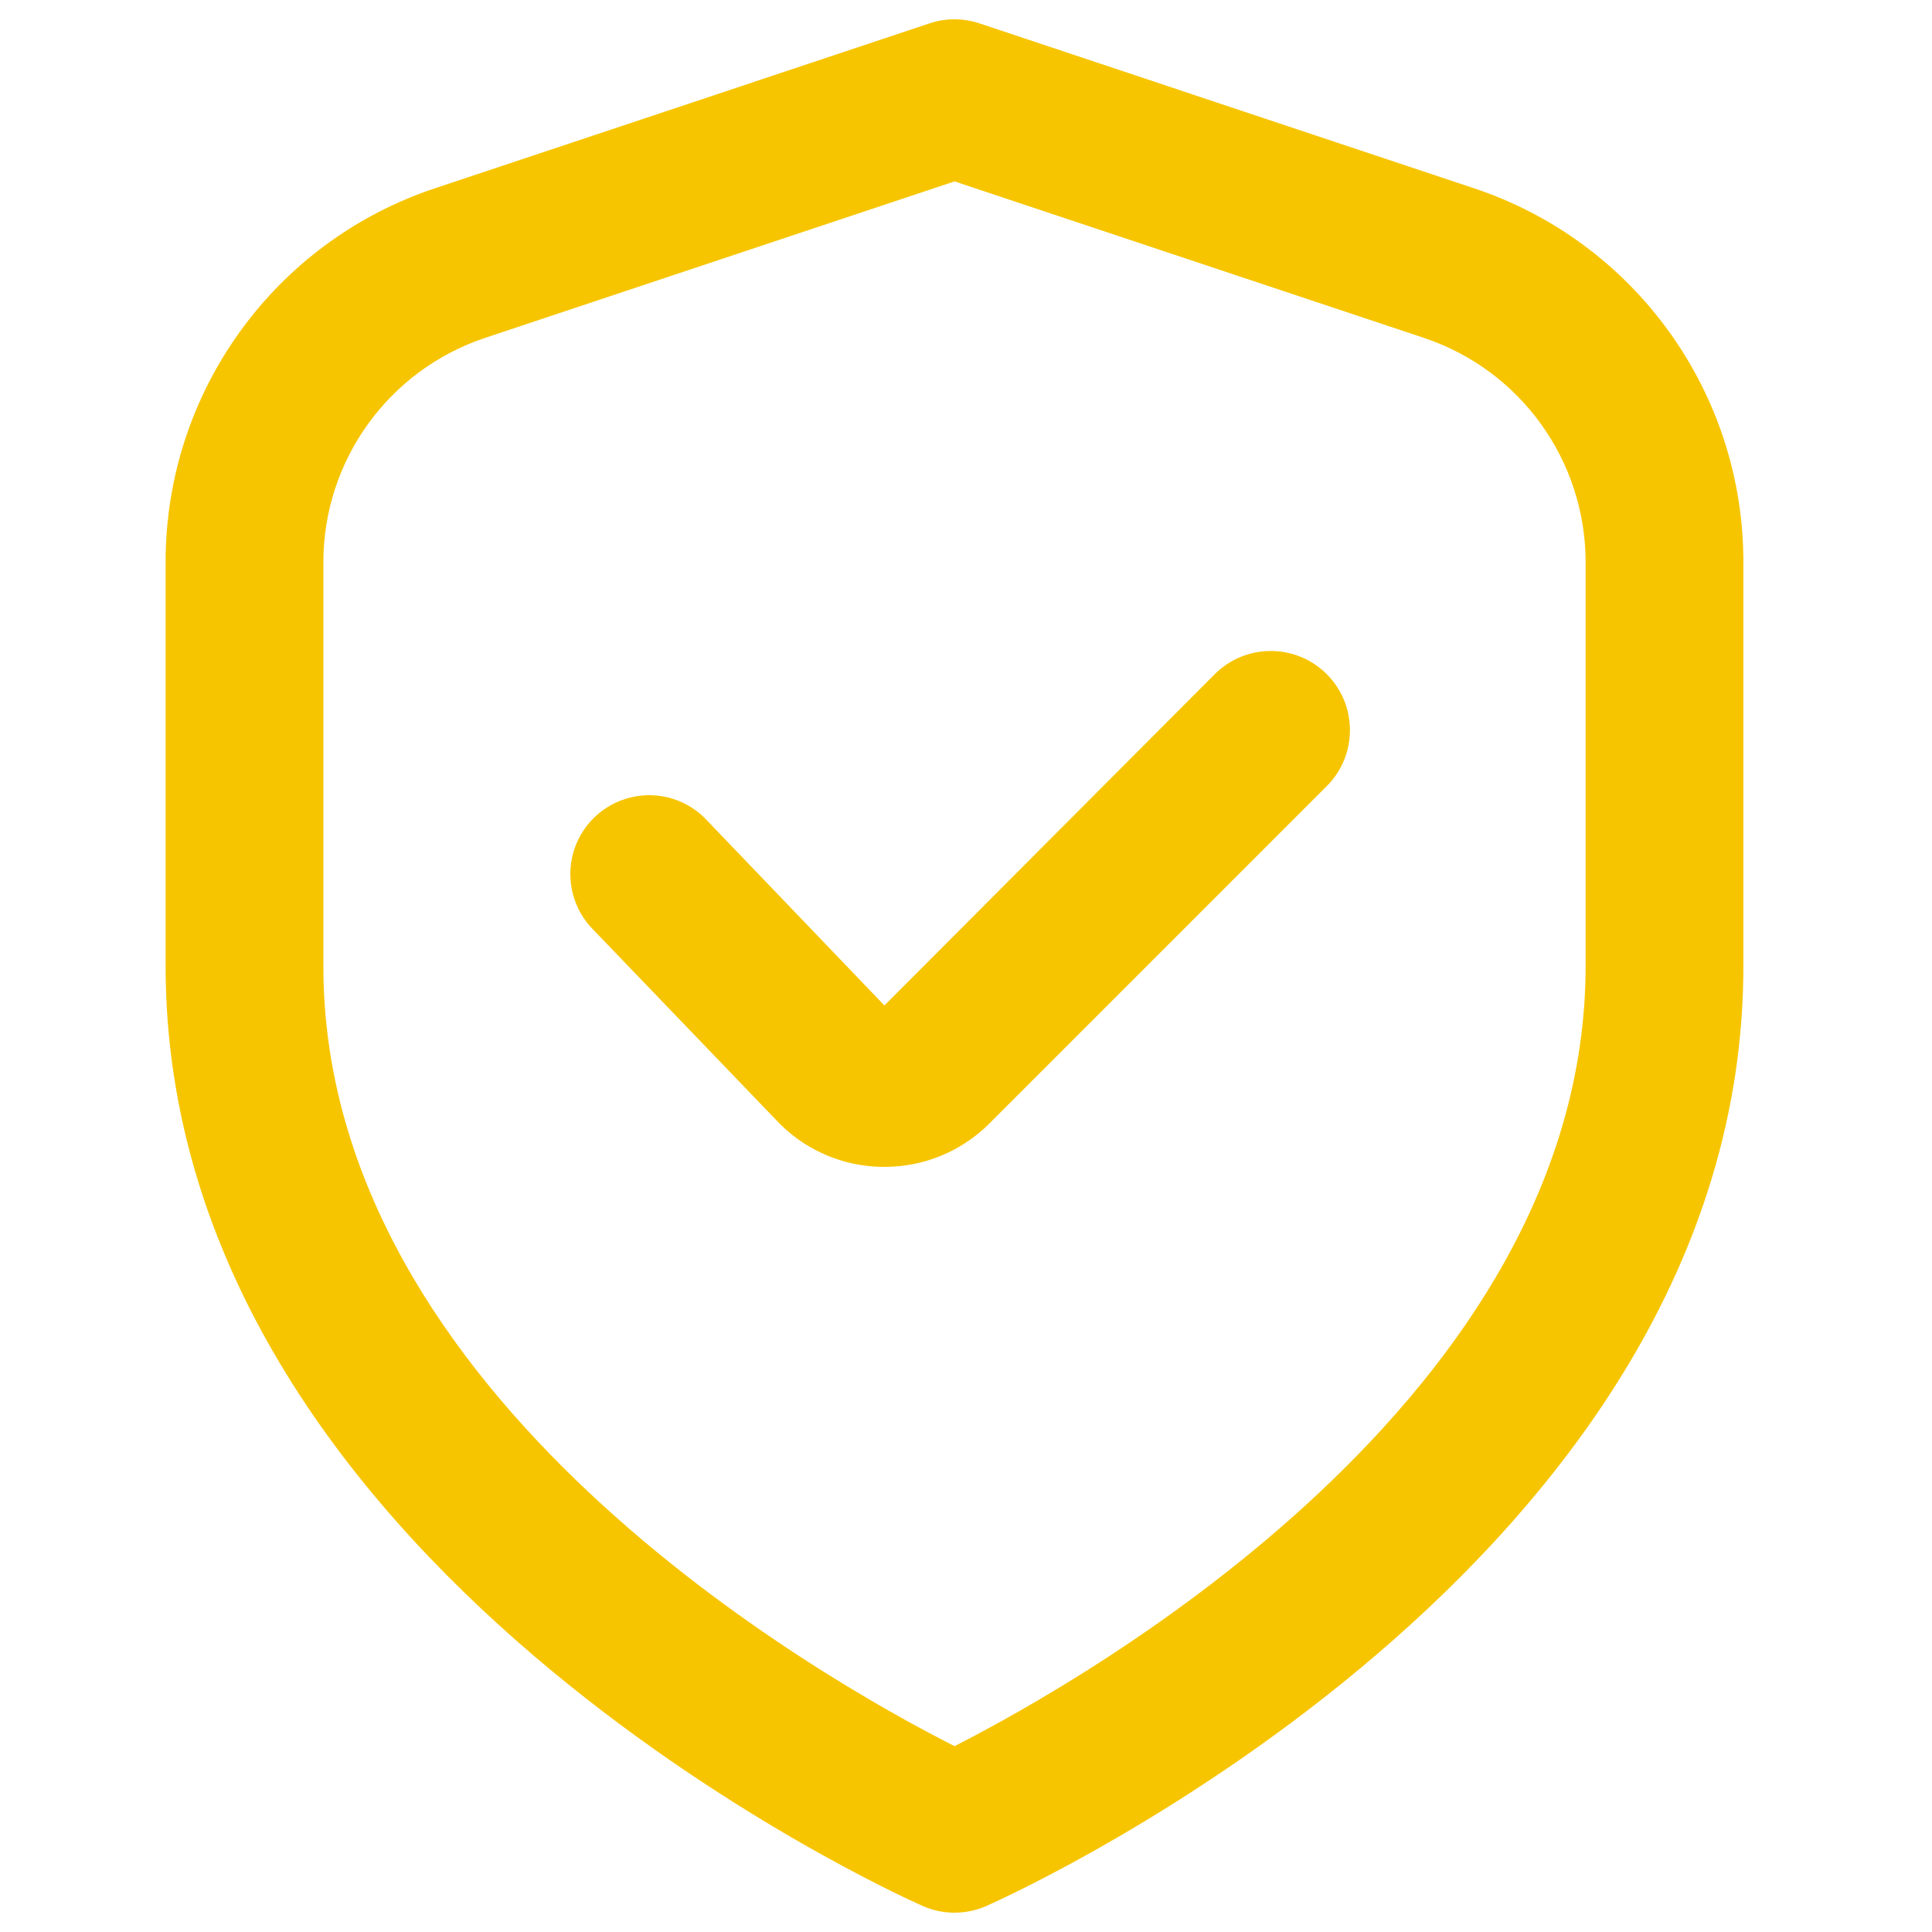
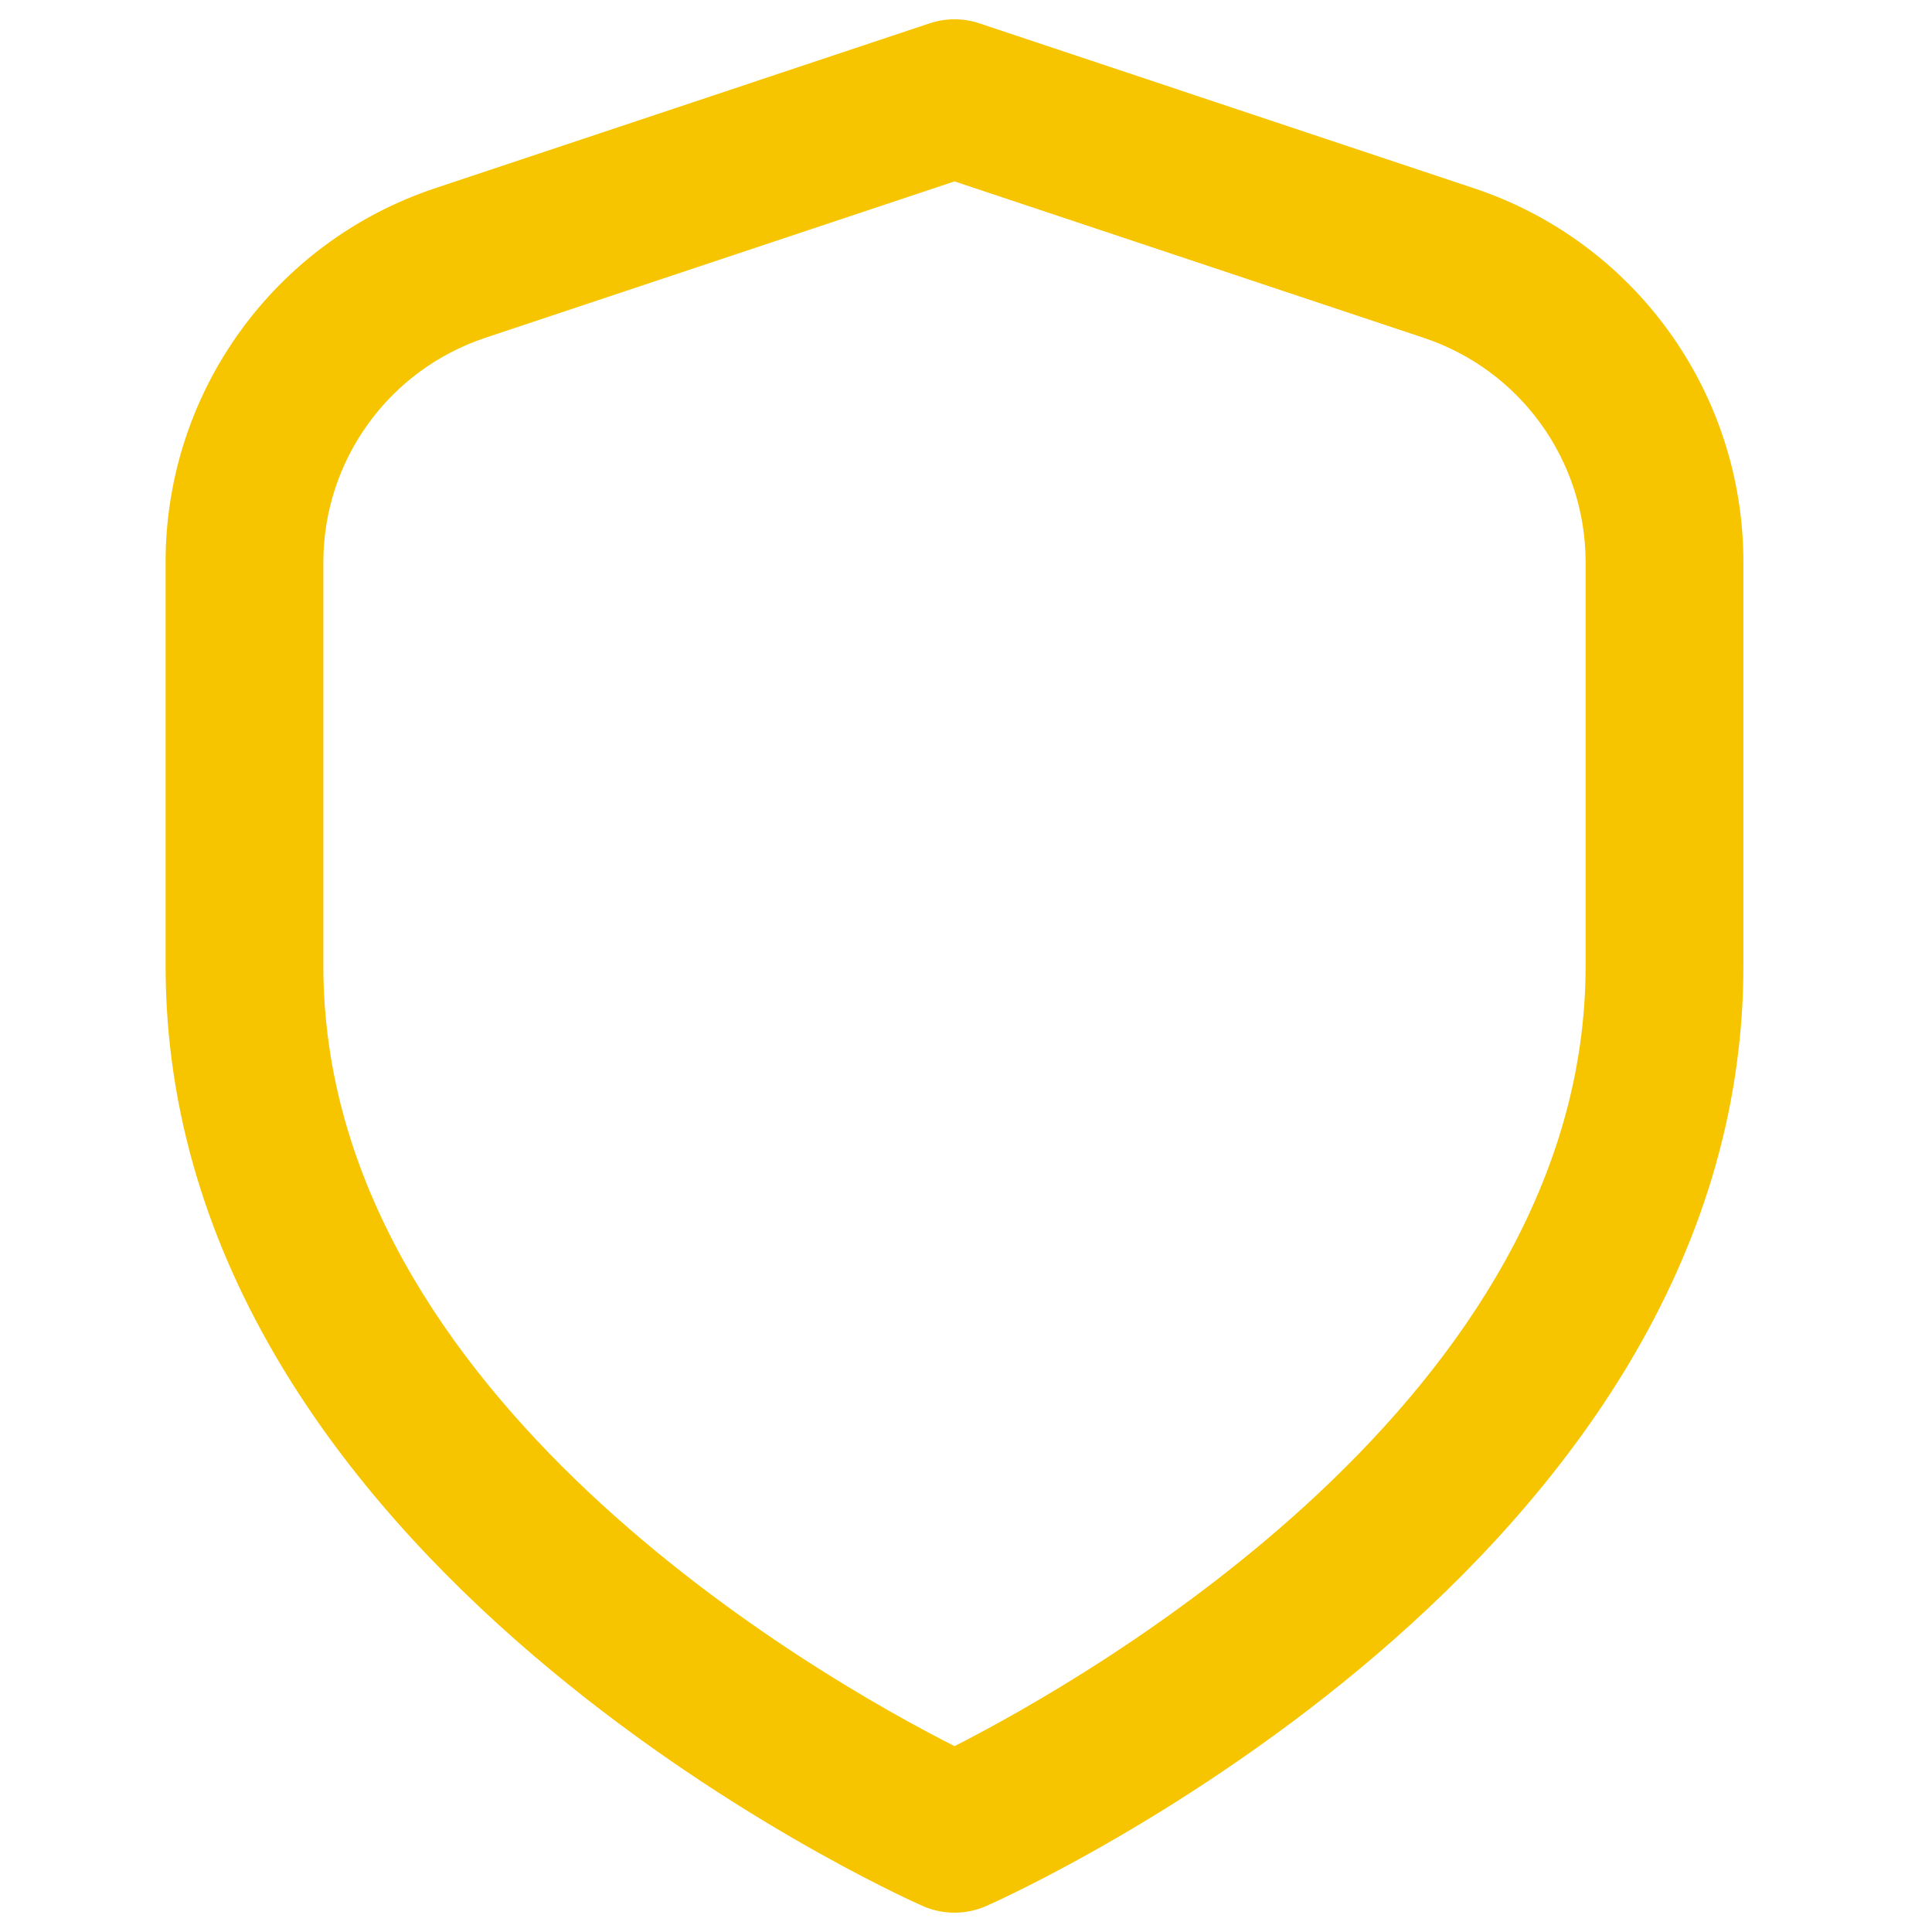
<svg xmlns="http://www.w3.org/2000/svg" width="35" height="35" viewBox="0 0 35 35">
  <g id="shieldok">
    <path id="Trac" fill="#f7c500" stroke="none" d="M 26.697 3.409 L 17.743 0.423 C 17.45 0.325 17.133 0.325 16.84 0.423 L 7.886 3.409 C 4.967 4.378 2.997 7.11 3 10.187 L 3 17.5 C 3 28.309 16.148 34.278 16.711 34.527 C 17.081 34.691 17.502 34.691 17.872 34.527 C 18.435 34.278 31.583 28.309 31.583 17.5 L 31.583 10.187 C 31.586 7.11 29.617 4.378 26.697 3.409 Z M 28.725 17.5 C 28.725 25.296 19.694 30.41 17.292 31.633 C 14.886 30.414 5.858 25.316 5.858 17.5 L 5.858 10.187 C 5.858 8.341 7.04 6.703 8.791 6.12 L 17.292 3.286 L 25.792 6.12 C 27.543 6.703 28.725 8.341 28.725 10.187 Z" />
-     <path id="path1" fill="#f7c500" stroke="none" d="M 22.008 12.212 L 16.022 18.215 L 12.815 14.87 C 12.465 14.487 11.935 14.324 11.43 14.445 C 10.925 14.565 10.524 14.95 10.385 15.45 C 10.245 15.95 10.387 16.486 10.756 16.851 L 14.052 20.281 C 14.548 20.818 15.243 21.128 15.974 21.139 L 16.021 21.139 C 16.737 21.141 17.424 20.856 17.929 20.348 L 24.034 14.243 C 24.595 13.683 24.596 12.775 24.036 12.214 C 23.477 11.654 22.569 11.653 22.008 12.212 Z" />
  </g>
</svg>